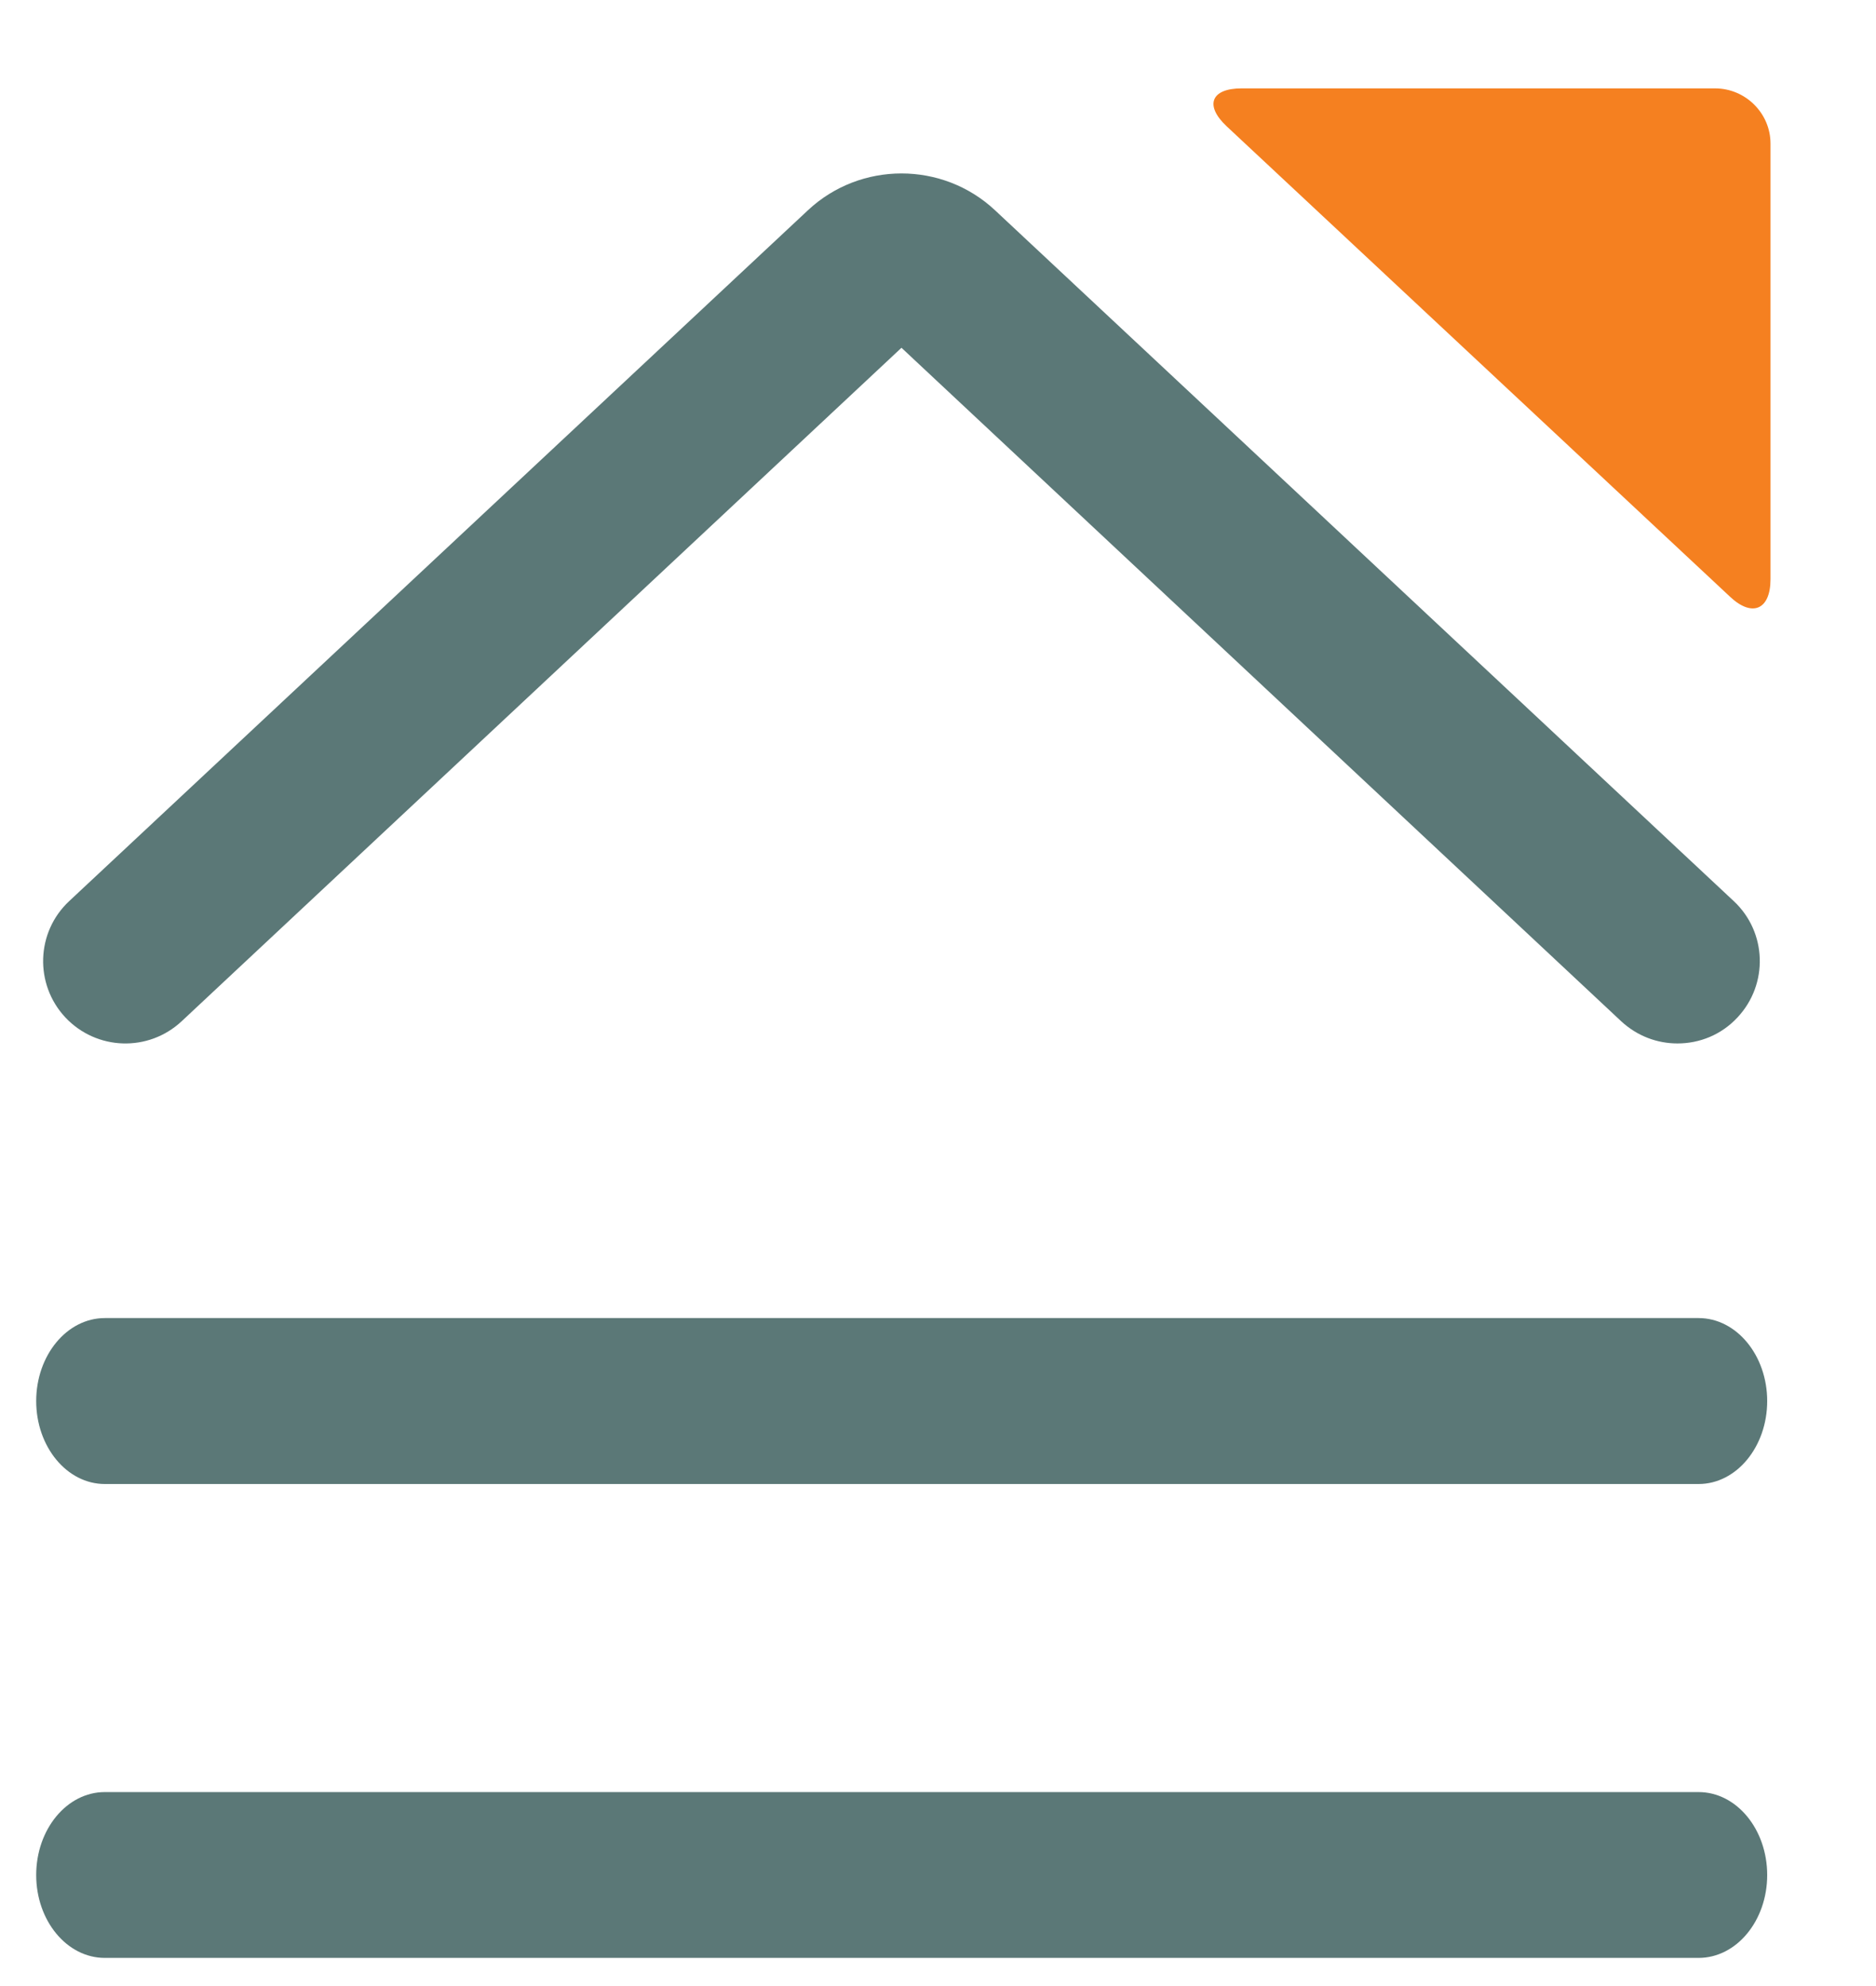
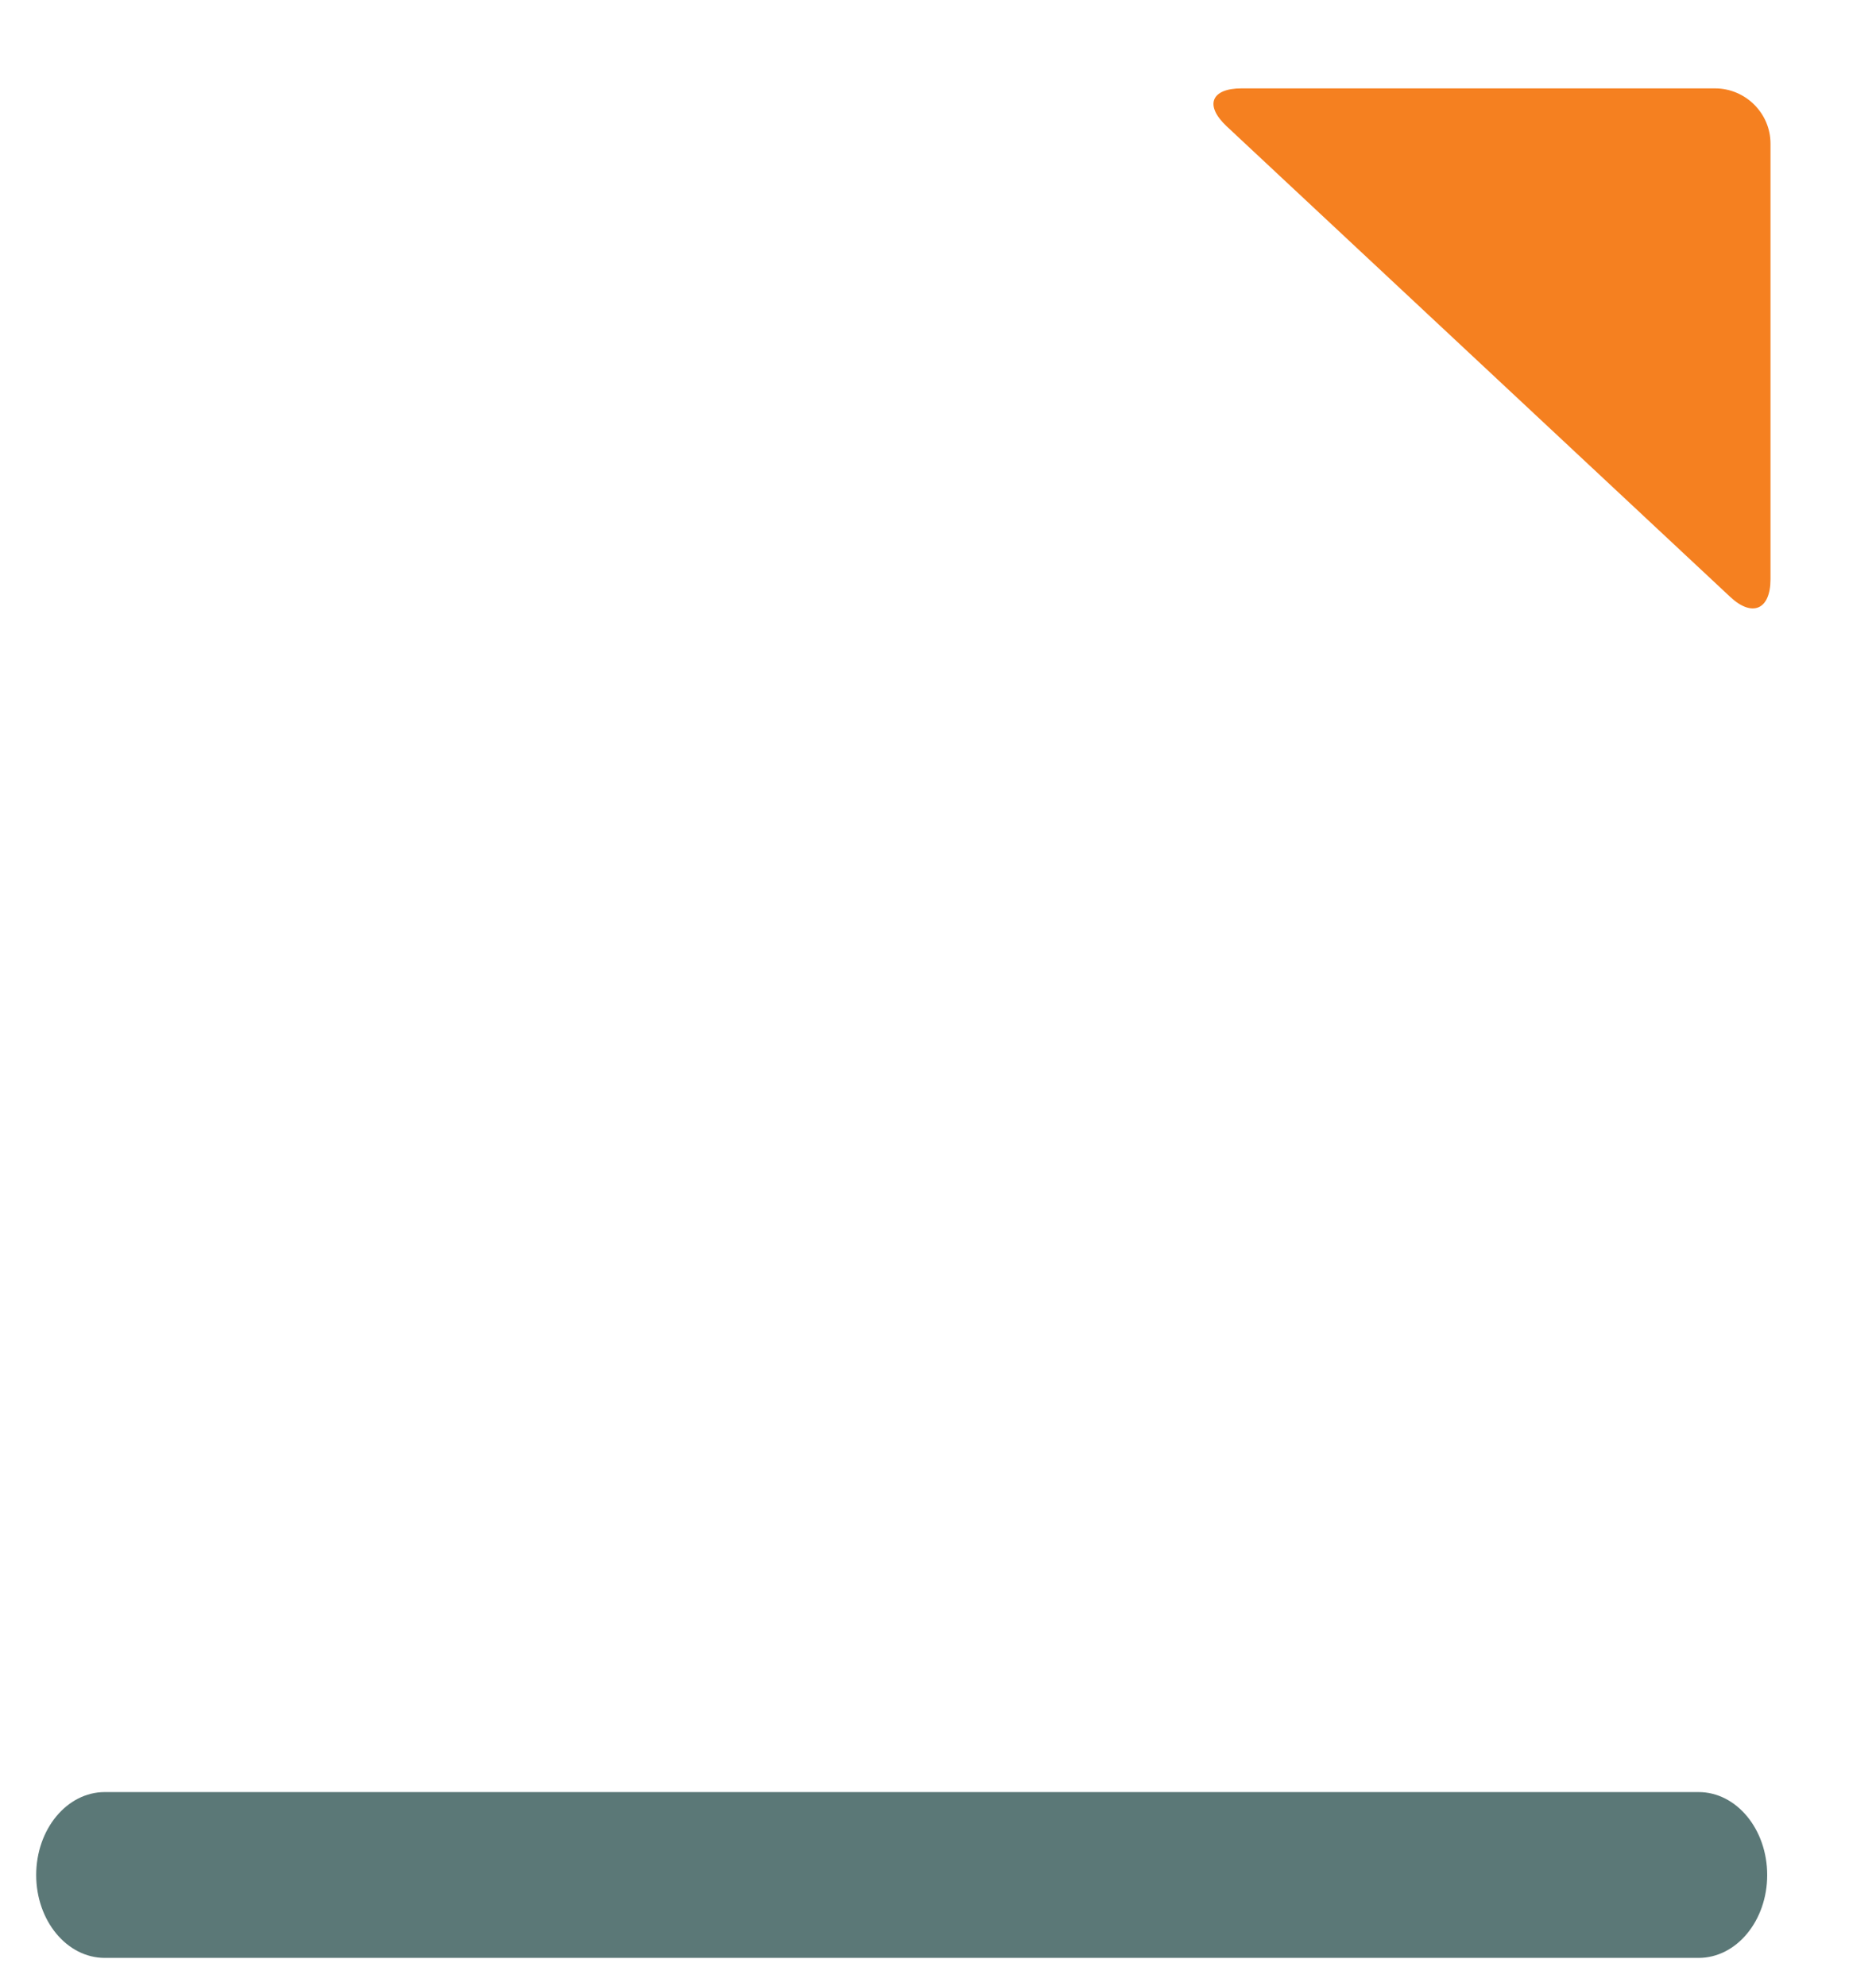
<svg xmlns="http://www.w3.org/2000/svg" width="17" height="18" viewBox="0 0 17 18" fill="none">
  <path d="M15.392 17.745H0.95C0.606 17.745 0.328 17.408 0.328 16.994C0.328 16.579 0.606 16.242 0.95 16.242H15.392C15.736 16.242 16.014 16.579 16.014 16.994C16.014 17.408 15.736 17.745 15.392 17.745Z" fill="#5B7877" />
-   <path d="M15.392 13.45H0.95C0.606 13.45 0.328 13.112 0.328 12.698C0.328 12.284 0.606 11.946 0.95 11.946H15.392C15.736 11.946 16.014 12.284 16.014 12.698C16.014 13.112 15.736 13.45 15.392 13.45Z" fill="#5B7877" />
-   <path d="M15.201 9.457C15.018 9.457 14.837 9.391 14.691 9.256L8.169 3.152L1.646 9.256C1.345 9.537 0.875 9.522 0.592 9.221C0.311 8.92 0.326 8.448 0.627 8.167L7.322 1.905C7.797 1.461 8.541 1.461 9.016 1.905L15.711 8.167C16.012 8.448 16.027 8.92 15.745 9.221C15.599 9.379 15.401 9.457 15.201 9.457Z" fill="#5B7877" />
  <path d="M11.115 1.144C10.914 0.955 10.974 0.801 11.251 0.801L15.541 0.801C15.817 0.801 16.044 1.026 16.044 1.301V5.25C16.044 5.525 15.879 5.598 15.678 5.409L11.115 1.144Z" fill="#F58020" />
</svg>